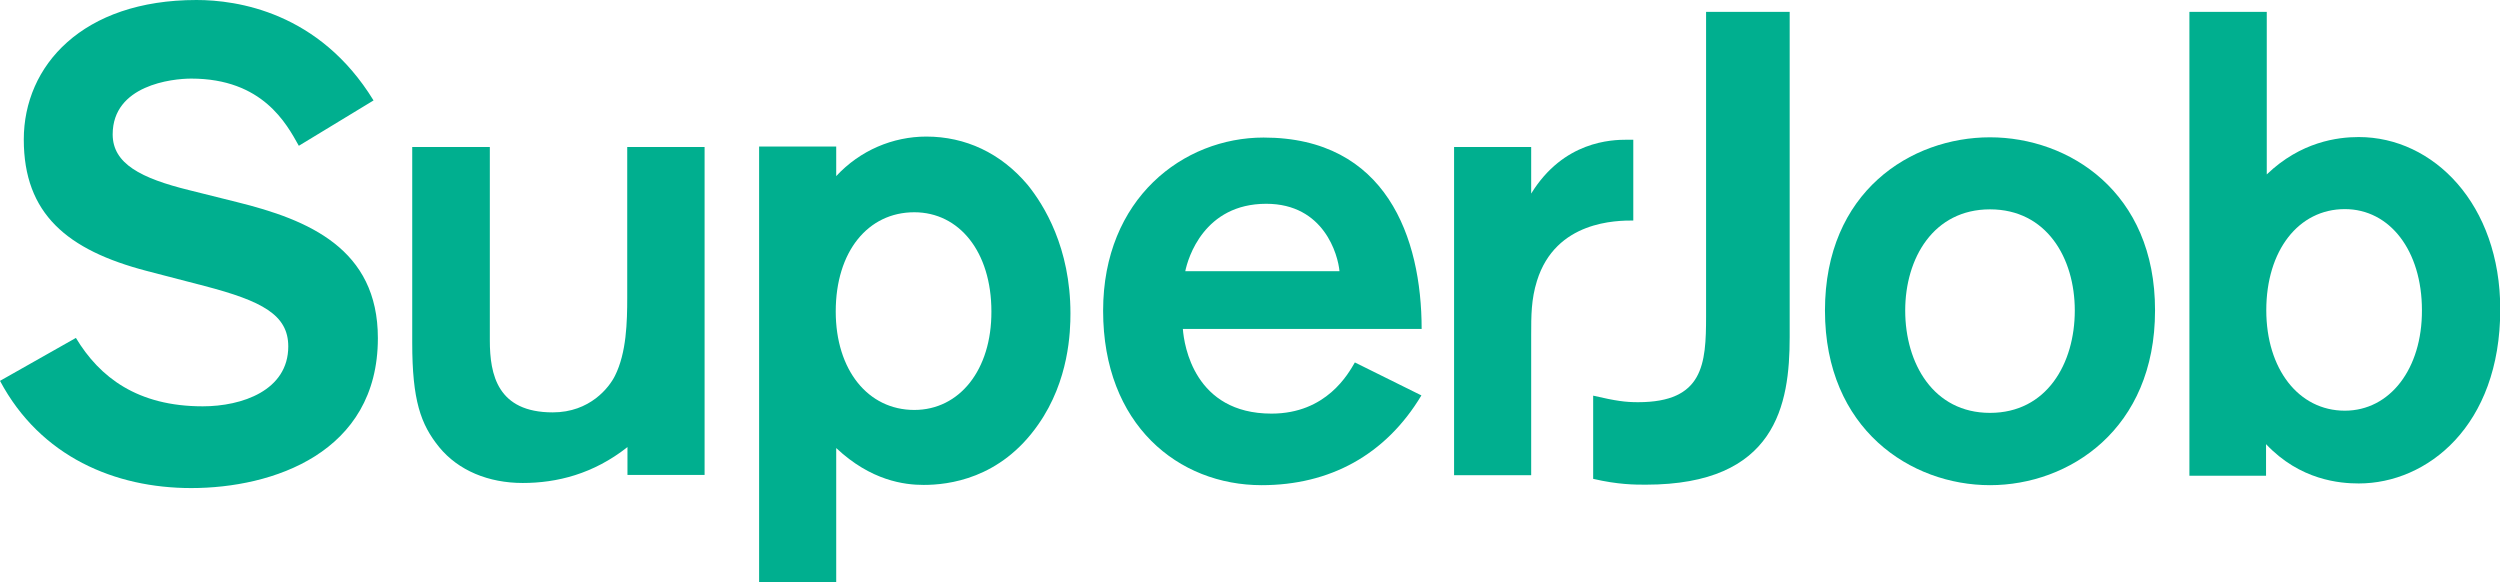
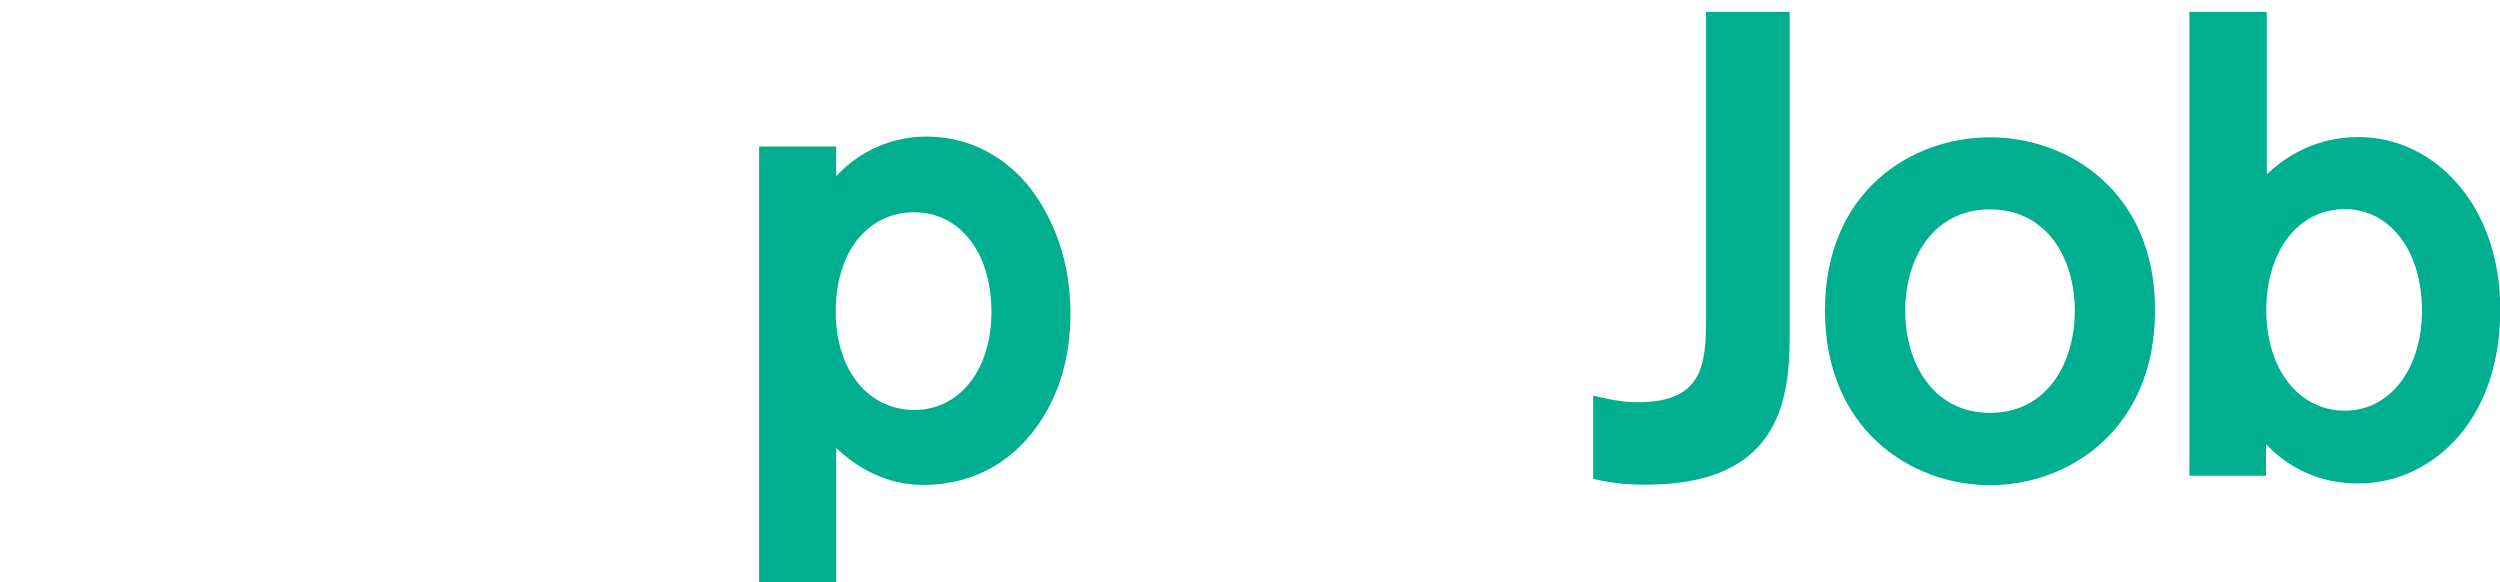
<svg xmlns="http://www.w3.org/2000/svg" width="146" height="34" viewBox="0 0 146 34" fill="none">
  <g clip-path="url(#clip0_1779_4022)">
-     <path d="M95.398 8.16H95.019C94.121 8.16 91.315 8.231 89.421 11.305V8.585H84.918V27.753H89.421V19.55C89.421 18.445 89.421 17.482 89.758 16.405C90.852 12.878 94.444 12.878 95.384 12.878V8.16H95.398Z" fill="#00AF8F" />
-     <path d="M11.476 0C4.812 0 1.389 3.839 1.389 8.146C1.389 12.481 3.914 14.606 8.572 15.824L11.953 16.703C15.306 17.581 16.835 18.388 16.835 20.23C16.835 22.808 14.127 23.729 11.841 23.729C8.039 23.729 5.822 22.043 4.433 19.734L0 22.242C2.371 26.69 6.734 28.503 11.167 28.503C15.909 28.503 22.068 26.463 22.068 19.748C22.068 14.521 18.013 12.835 13.833 11.801L11.055 11.107C8.235 10.412 6.58 9.562 6.58 7.848C6.58 4.973 10.045 4.59 11.167 4.59C15.348 4.59 16.737 7.239 17.452 8.514L21.815 5.865C18.645 0.694 13.833 0 11.476 0Z" fill="#00AF8F" />
    <path d="M104.517 0.694H99.635V18.474C99.635 21.264 99.48 23.488 95.664 23.488C94.921 23.488 94.388 23.418 93.041 23.106V27.965C94.5 28.305 95.482 28.305 96.113 28.305C103.731 28.305 104.517 23.63 104.517 19.692V0.694Z" fill="#00AF8F" />
    <path d="M54.096 7.976C52.146 7.976 50.224 8.783 48.835 10.285V8.556H44.332V34H48.835V26.166C50.87 28.078 52.82 28.319 53.942 28.319C55.373 28.319 58.417 27.979 60.634 24.791C62.444 22.213 62.514 19.337 62.514 18.303C62.514 14.464 60.971 11.971 60.002 10.781C58.445 8.939 56.383 7.976 54.096 7.976ZM53.395 23.941C50.687 23.941 48.807 21.604 48.807 18.19C48.807 14.691 50.687 12.396 53.395 12.396C56.018 12.396 57.898 14.705 57.898 18.19C57.912 21.604 56.032 23.941 53.395 23.941Z" fill="#00AF8F" />
    <path d="M132.365 0.694H127.861V27.781H132.337V25.939C134.329 28.05 136.658 28.234 137.752 28.234C141.736 28.234 146.015 24.891 146.015 18.063C146.015 11.928 142.115 8.004 137.752 8.004C136.517 8.004 134.371 8.274 132.379 10.186V0.694H132.365ZM136.938 23.984C134.23 23.984 132.351 21.534 132.351 18.119C132.351 14.634 134.23 12.212 136.938 12.212C139.562 12.212 141.441 14.634 141.441 18.119C141.455 21.534 139.576 23.984 136.938 23.984Z" fill="#00AF8F" />
-     <path d="M73.793 8.033C69.108 8.033 64.422 11.589 64.422 18.148C64.422 24.806 68.813 28.334 73.681 28.334C77.651 28.334 80.92 26.577 83.01 23.092L79.124 21.166C78.746 21.817 77.469 24.155 74.256 24.155C69.753 24.155 69.15 20.174 69.079 19.211H83.024C83.024 13.884 80.962 8.033 73.793 8.033ZM69.22 15.839C69.374 15.074 70.314 11.901 73.948 11.901C77.329 11.901 78.142 14.89 78.226 15.839H69.22Z" fill="#00AF8F" />
    <path d="M116.216 8.019C111.601 8.019 106.578 11.192 106.578 18.134C106.578 25.075 111.601 28.334 116.216 28.334C120.832 28.334 125.854 25.075 125.854 18.134C125.868 11.192 120.804 8.019 116.216 8.019ZM116.216 24.112C112.919 24.112 111.264 21.236 111.264 18.134C111.264 15.074 112.919 12.226 116.216 12.226C119.513 12.226 121.168 15.059 121.168 18.134C121.168 21.236 119.527 24.112 116.216 24.112Z" fill="#00AF8F" />
-     <path d="M41.133 8.585H36.63V17.368C36.63 18.813 36.588 20.598 35.915 21.944C35.578 22.624 34.456 24.083 32.281 24.083C29.055 24.083 28.606 21.887 28.606 19.876V8.585H24.074V20.017C24.074 23.375 24.565 24.777 25.645 26.109C26.768 27.483 28.535 28.206 30.528 28.206C32.52 28.206 34.652 27.682 36.644 26.109V27.738H41.148V8.585H41.133Z" fill="#00AF8F" />
  </g>
  <defs>
    <clipPath id="clip0_1779_4022">
      <rect width="146" height="34" fill="white" />
    </clipPath>
  </defs>
</svg>